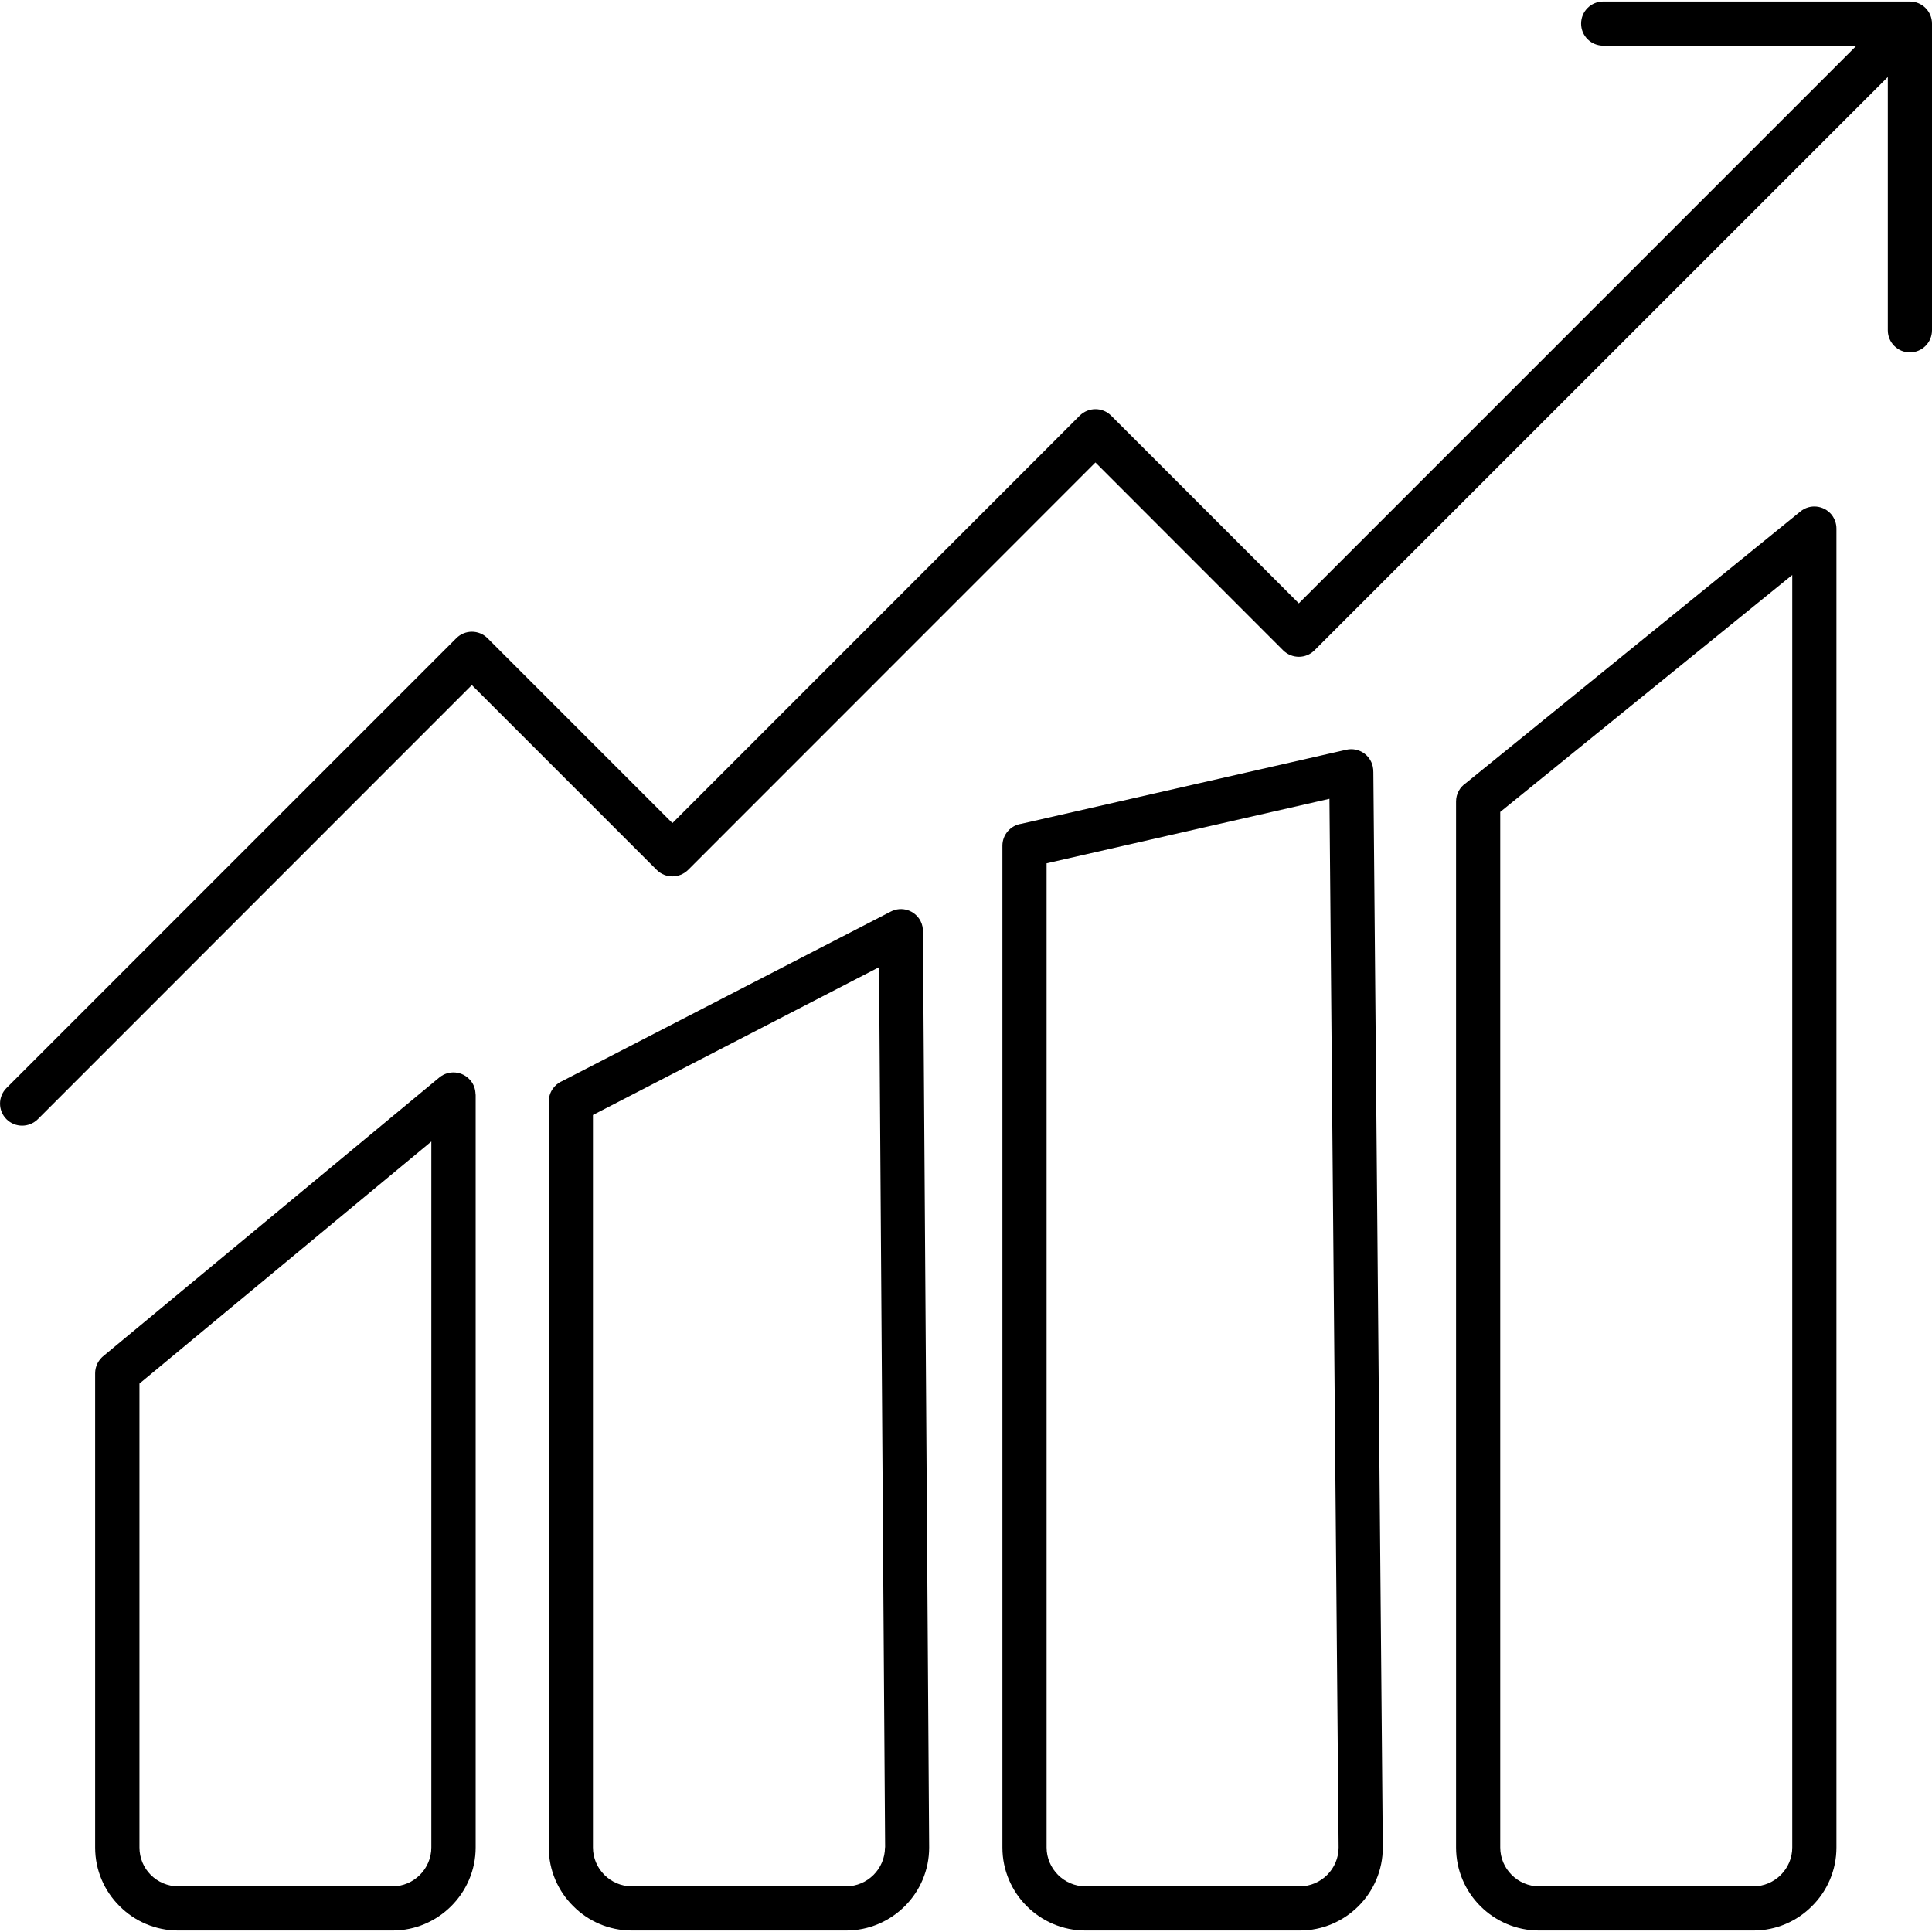
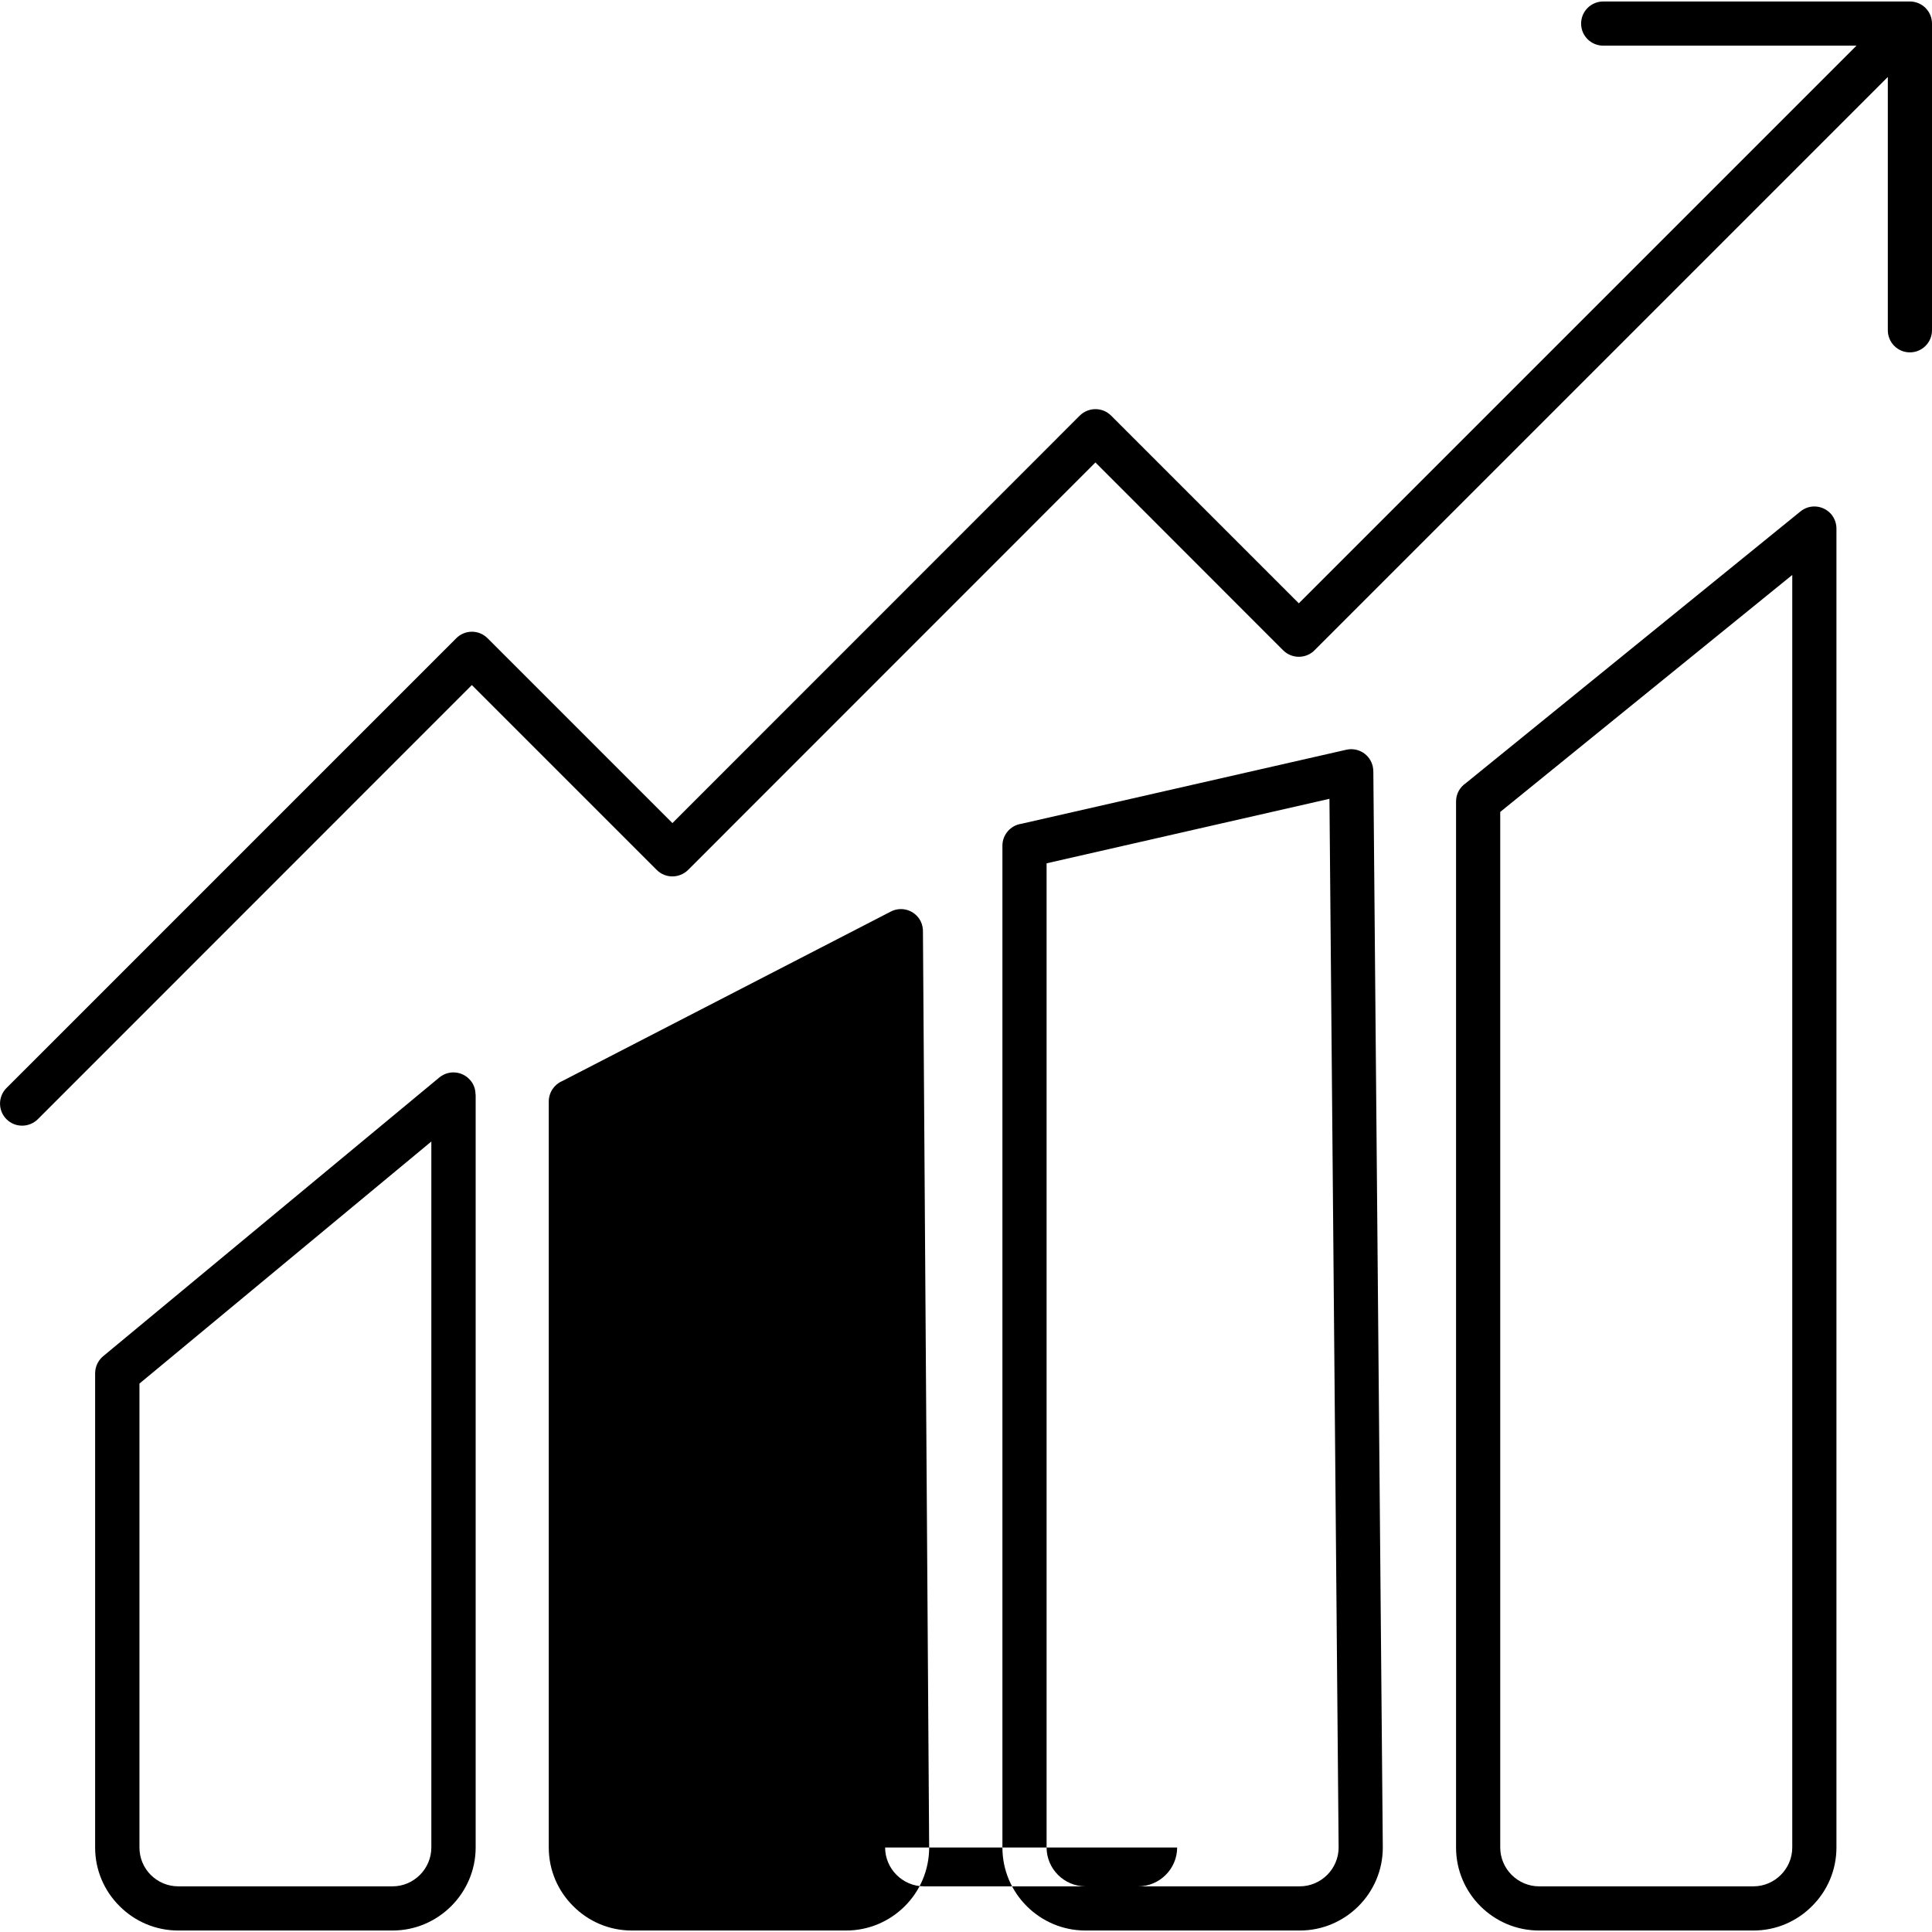
<svg xmlns="http://www.w3.org/2000/svg" width="256" height="256" fill-rule="evenodd" clip-rule="evenodd" image-rendering="optimizeQuality" shape-rendering="geometricPrecision" text-rendering="geometricPrecision" viewBox="0 0 13.688 13.667">
-   <path fill-rule="nonzero" d="M10.384 5.539l2.372 -1.926c0.067,-0.055 0.165,-0.044 0.22,0.022 0.023,0.029 0.035,0.064 0.035,0.099l0 0 0 9.345c0,0.162 -0.066,0.309 -0.173,0.415 -0.106,0.107 -0.253,0.173 -0.415,0.173l-1.519 0c-0.162,0 -0.309,-0.066 -0.416,-0.173 -0.106,-0.106 -0.172,-0.253 -0.172,-0.415l0 -7.411c0,-0.054 0.027,-0.101 0.068,-0.129zm0.975 -5.226c-0.087,0 -0.157,-0.07 -0.157,-0.156 0,-0.087 0.07,-0.157 0.157,-0.157l2.172 0c0.087,0 0.157,0.07 0.157,0.157l0 2.172c0,0.087 -0.07,0.157 -0.157,0.157 -0.086,0 -0.156,-0.07 -0.156,-0.157l0 -1.794 -4.062 4.062c-0.061,0.061 -0.16,0.061 -0.222,0l-1.33 -1.331 -2.886 2.887c-0.062,0.061 -0.161,0.061 -0.222,0l-1.31 -1.31 -3.075 3.076c-0.062,0.061 -0.161,0.061 -0.222,0 -0.061,-0.061 -0.061,-0.16 0,-0.221l3.187 -3.187c0.061,-0.061 0.16,-0.061 0.221,0l1.31 1.31 2.886 -2.887c0.062,-0.061 0.161,-0.061 0.222,0l1.33 1.33 3.951 -3.951 -1.794 0zm1.339 3.75l-2.069 1.679 0 7.337c0,0.075 0.031,0.144 0.081,0.194 0.05,0.05 0.119,0.081 0.194,0.081l1.519 0c0.075,0 0.144,-0.031 0.194,-0.081 0.05,-0.05 0.081,-0.119 0.081,-0.194l0 -9.016zm-11.961 5.53l2.376 -1.97c0.067,-0.055 0.165,-0.045 0.22,0.021 0.025,0.029 0.036,0.065 0.036,0.1l0.001 0 0 5.335c0,0.162 -0.067,0.309 -0.173,0.415 -0.107,0.107 -0.254,0.173 -0.416,0.173l-1.518 0c-0.162,0 -0.31,-0.066 -0.416,-0.173 -0.107,-0.106 -0.173,-0.253 -0.173,-0.415l0 -3.36c0,-0.051 0.025,-0.097 0.063,-0.126zm2.319 -1.516l-2.068 1.715 0 3.287c0,0.075 0.03,0.144 0.08,0.194 0.05,0.05 0.119,0.081 0.195,0.081l1.518 0c0.076,0 0.144,-0.031 0.194,-0.081 0.05,-0.05 0.081,-0.119 0.081,-0.194l0 -5.002zm3.483 -1.483l0.044 6.485 0 0c0,0.162 -0.066,0.309 -0.172,0.415 -0.107,0.107 -0.254,0.173 -0.416,0.173l-1.519 0c-0.162,0 -0.309,-0.066 -0.415,-0.173 -0.107,-0.106 -0.173,-0.253 -0.173,-0.415l0 -5.285c0,-0.065 0.039,-0.121 0.095,-0.145l2.328 -1.201c0.077,-0.04 0.171,-0.01 0.211,0.067 0.013,0.025 0.018,0.053 0.017,0.079zm-0.268 6.485l-0.043 -6.237 -2.027 1.047 0 5.19c0,0.075 0.031,0.144 0.081,0.194 0.05,0.05 0.119,0.081 0.194,0.081l1.519 0c0.075,0 0.144,-0.031 0.194,-0.081 0.05,-0.05 0.081,-0.119 0.081,-0.194l0.001 0zm3.459 -7.619l0.067 7.619 0 0c0,0.162 -0.066,0.309 -0.172,0.415 -0.107,0.107 -0.254,0.173 -0.416,0.173l-1.519 0c-0.162,0 -0.309,-0.066 -0.416,-0.173 -0.106,-0.106 -0.172,-0.253 -0.172,-0.415l0 -7.098c0,-0.078 0.058,-0.144 0.134,-0.155l2.304 -0.525c0.084,-0.018 0.167,0.034 0.186,0.119 0.003,0.013 0.004,0.026 0.004,0.04zm-0.246 7.619l-0.065 -7.43 -2.004 0.457 0 6.973c0,0.075 0.031,0.144 0.081,0.194 0.05,0.05 0.119,0.081 0.194,0.081l1.519 0c0.075,0 0.144,-0.031 0.194,-0.081 0.05,-0.05 0.081,-0.119 0.081,-0.194l0 0z" />
+   <path fill-rule="nonzero" d="M10.384 5.539l2.372 -1.926c0.067,-0.055 0.165,-0.044 0.22,0.022 0.023,0.029 0.035,0.064 0.035,0.099l0 0 0 9.345c0,0.162 -0.066,0.309 -0.173,0.415 -0.106,0.107 -0.253,0.173 -0.415,0.173l-1.519 0c-0.162,0 -0.309,-0.066 -0.416,-0.173 -0.106,-0.106 -0.172,-0.253 -0.172,-0.415l0 -7.411c0,-0.054 0.027,-0.101 0.068,-0.129zm0.975 -5.226c-0.087,0 -0.157,-0.07 -0.157,-0.156 0,-0.087 0.07,-0.157 0.157,-0.157l2.172 0c0.087,0 0.157,0.07 0.157,0.157l0 2.172c0,0.087 -0.07,0.157 -0.157,0.157 -0.086,0 -0.156,-0.07 -0.156,-0.157l0 -1.794 -4.062 4.062c-0.061,0.061 -0.16,0.061 -0.222,0l-1.33 -1.331 -2.886 2.887c-0.062,0.061 -0.161,0.061 -0.222,0l-1.31 -1.31 -3.075 3.076c-0.062,0.061 -0.161,0.061 -0.222,0 -0.061,-0.061 -0.061,-0.16 0,-0.221l3.187 -3.187c0.061,-0.061 0.16,-0.061 0.221,0l1.31 1.31 2.886 -2.887c0.062,-0.061 0.161,-0.061 0.222,0l1.33 1.33 3.951 -3.951 -1.794 0zm1.339 3.75l-2.069 1.679 0 7.337c0,0.075 0.031,0.144 0.081,0.194 0.05,0.05 0.119,0.081 0.194,0.081l1.519 0c0.075,0 0.144,-0.031 0.194,-0.081 0.05,-0.05 0.081,-0.119 0.081,-0.194l0 -9.016zm-11.961 5.53l2.376 -1.97c0.067,-0.055 0.165,-0.045 0.22,0.021 0.025,0.029 0.036,0.065 0.036,0.1l0.001 0 0 5.335c0,0.162 -0.067,0.309 -0.173,0.415 -0.107,0.107 -0.254,0.173 -0.416,0.173l-1.518 0c-0.162,0 -0.31,-0.066 -0.416,-0.173 -0.107,-0.106 -0.173,-0.253 -0.173,-0.415l0 -3.36c0,-0.051 0.025,-0.097 0.063,-0.126zm2.319 -1.516l-2.068 1.715 0 3.287c0,0.075 0.03,0.144 0.08,0.194 0.05,0.05 0.119,0.081 0.195,0.081l1.518 0c0.076,0 0.144,-0.031 0.194,-0.081 0.05,-0.05 0.081,-0.119 0.081,-0.194l0 -5.002zm3.483 -1.483l0.044 6.485 0 0c0,0.162 -0.066,0.309 -0.172,0.415 -0.107,0.107 -0.254,0.173 -0.416,0.173l-1.519 0c-0.162,0 -0.309,-0.066 -0.415,-0.173 -0.107,-0.106 -0.173,-0.253 -0.173,-0.415l0 -5.285c0,-0.065 0.039,-0.121 0.095,-0.145l2.328 -1.201c0.077,-0.04 0.171,-0.01 0.211,0.067 0.013,0.025 0.018,0.053 0.017,0.079zm-0.268 6.485c0,0.075 0.031,0.144 0.081,0.194 0.05,0.05 0.119,0.081 0.194,0.081l1.519 0c0.075,0 0.144,-0.031 0.194,-0.081 0.05,-0.05 0.081,-0.119 0.081,-0.194l0.001 0zm3.459 -7.619l0.067 7.619 0 0c0,0.162 -0.066,0.309 -0.172,0.415 -0.107,0.107 -0.254,0.173 -0.416,0.173l-1.519 0c-0.162,0 -0.309,-0.066 -0.416,-0.173 -0.106,-0.106 -0.172,-0.253 -0.172,-0.415l0 -7.098c0,-0.078 0.058,-0.144 0.134,-0.155l2.304 -0.525c0.084,-0.018 0.167,0.034 0.186,0.119 0.003,0.013 0.004,0.026 0.004,0.04zm-0.246 7.619l-0.065 -7.43 -2.004 0.457 0 6.973c0,0.075 0.031,0.144 0.081,0.194 0.05,0.05 0.119,0.081 0.194,0.081l1.519 0c0.075,0 0.144,-0.031 0.194,-0.081 0.05,-0.05 0.081,-0.119 0.081,-0.194l0 0z" />
</svg>